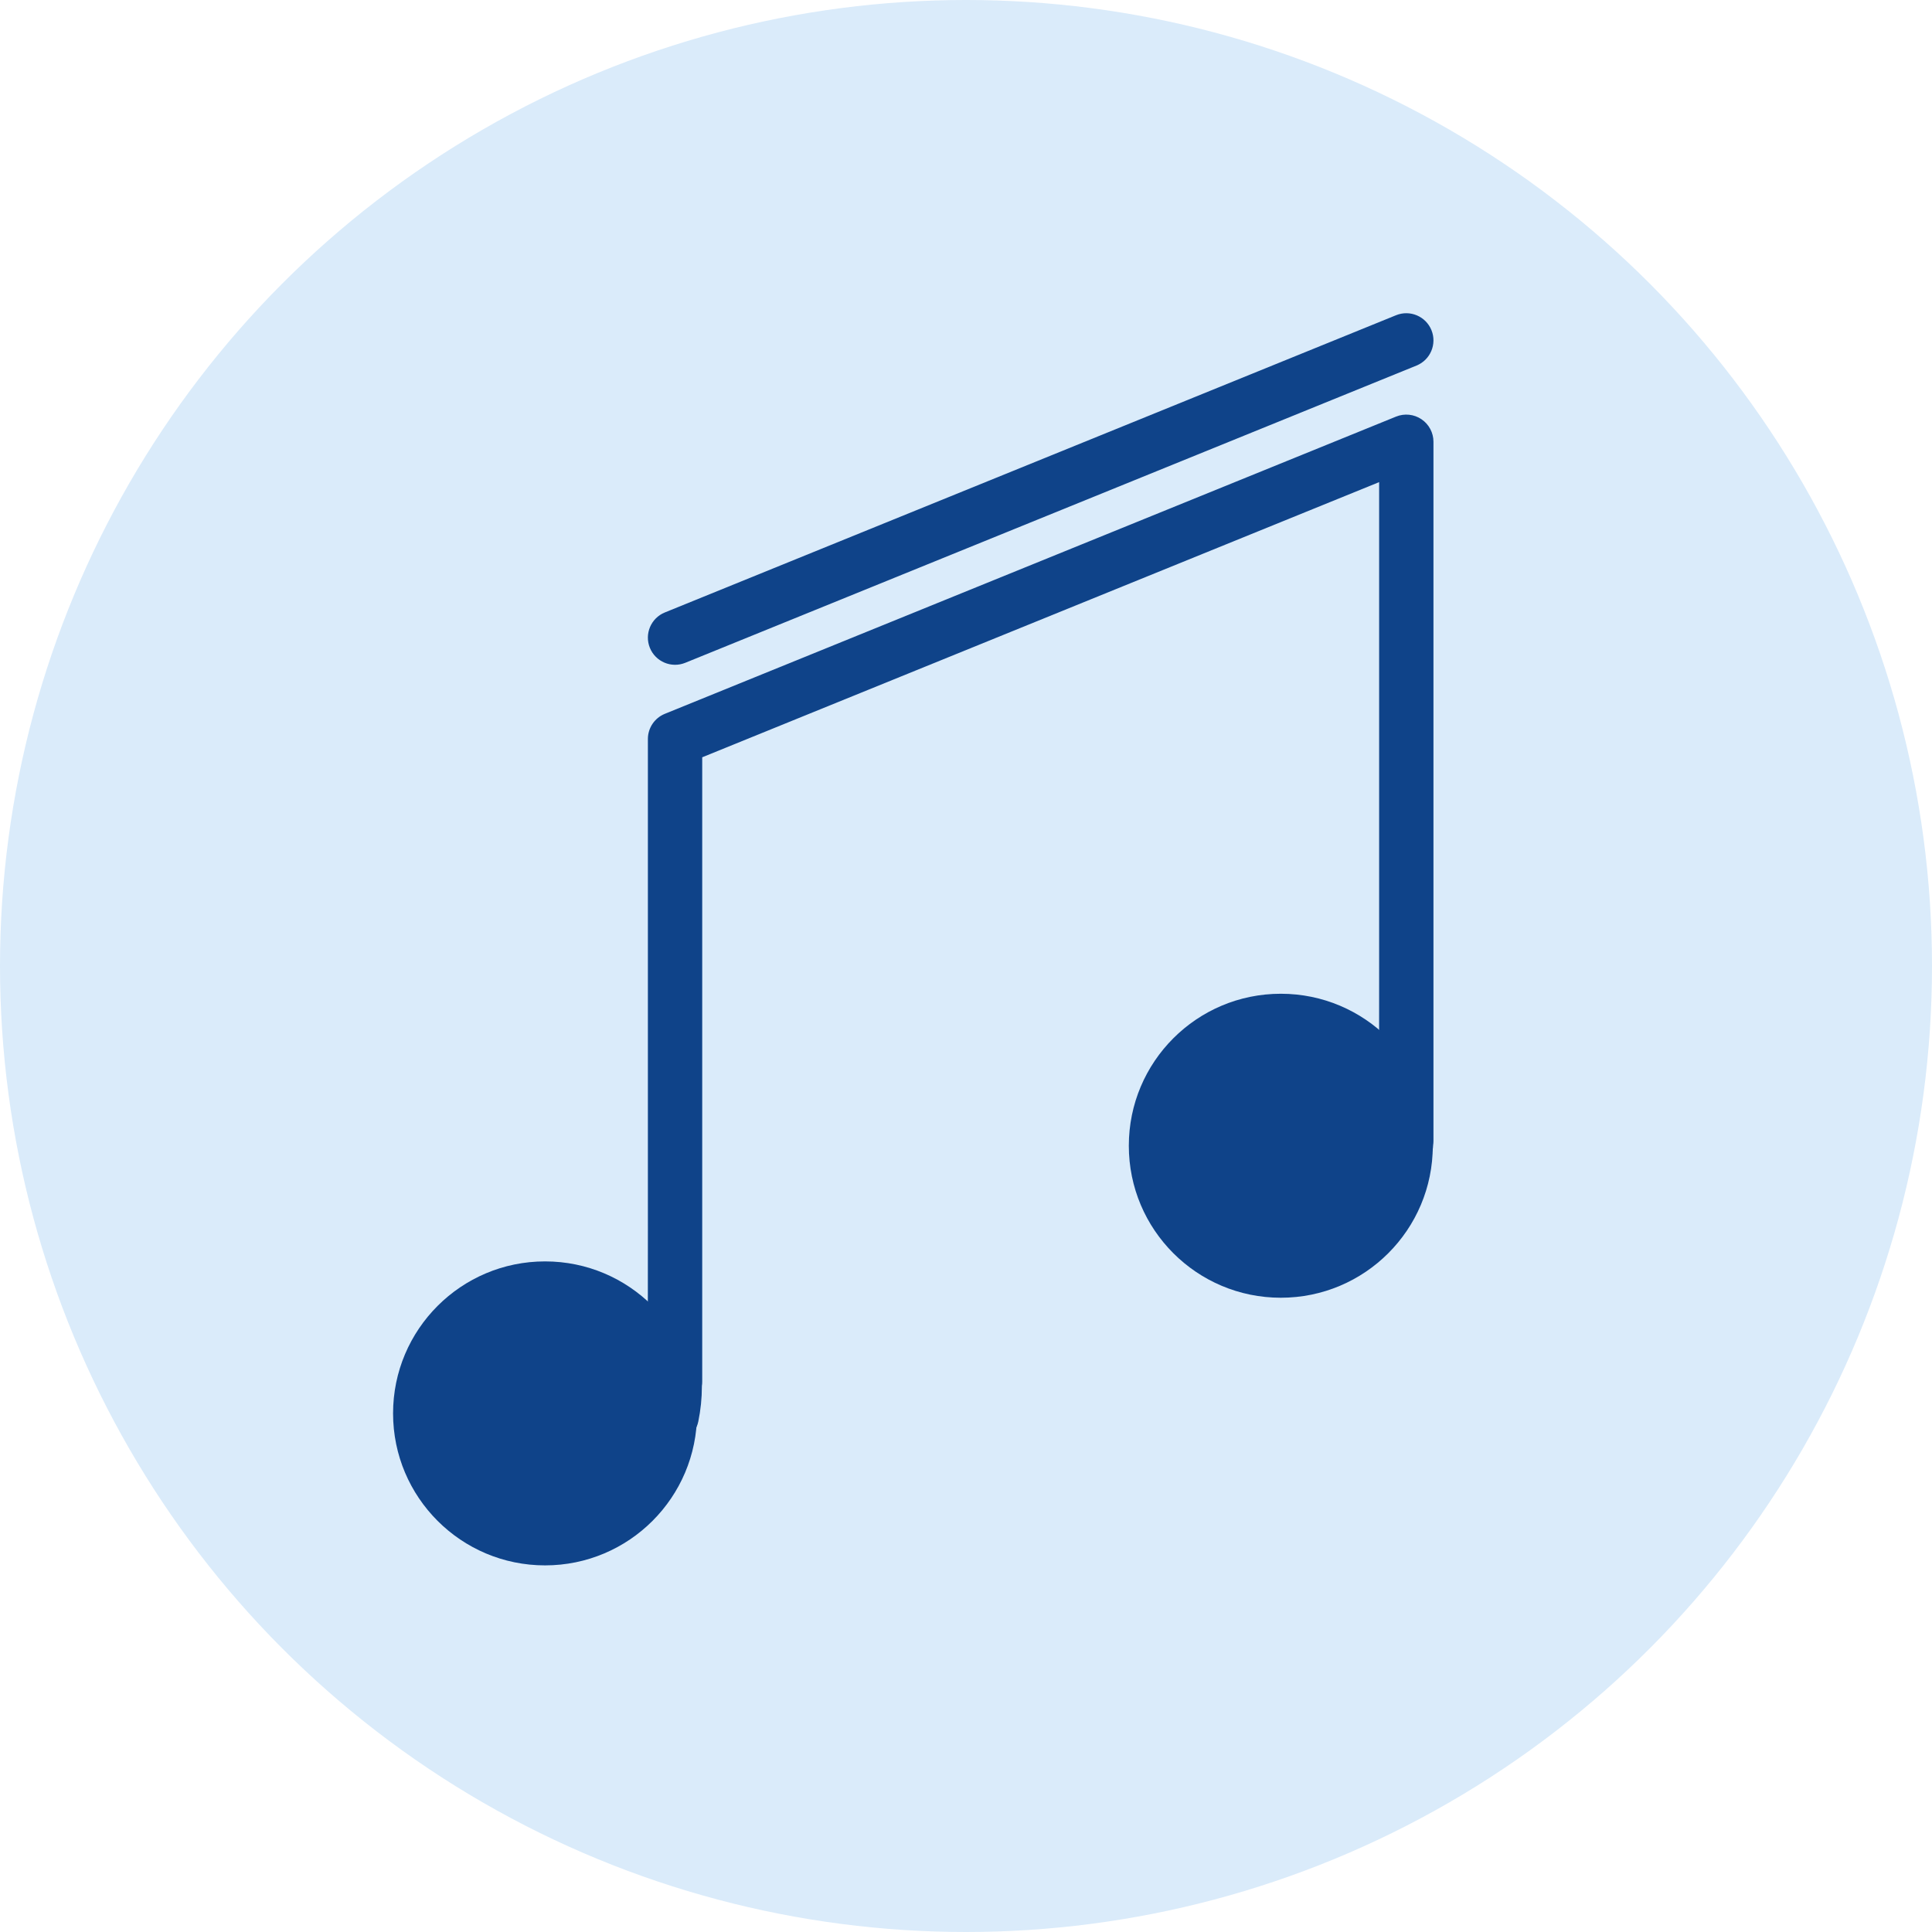
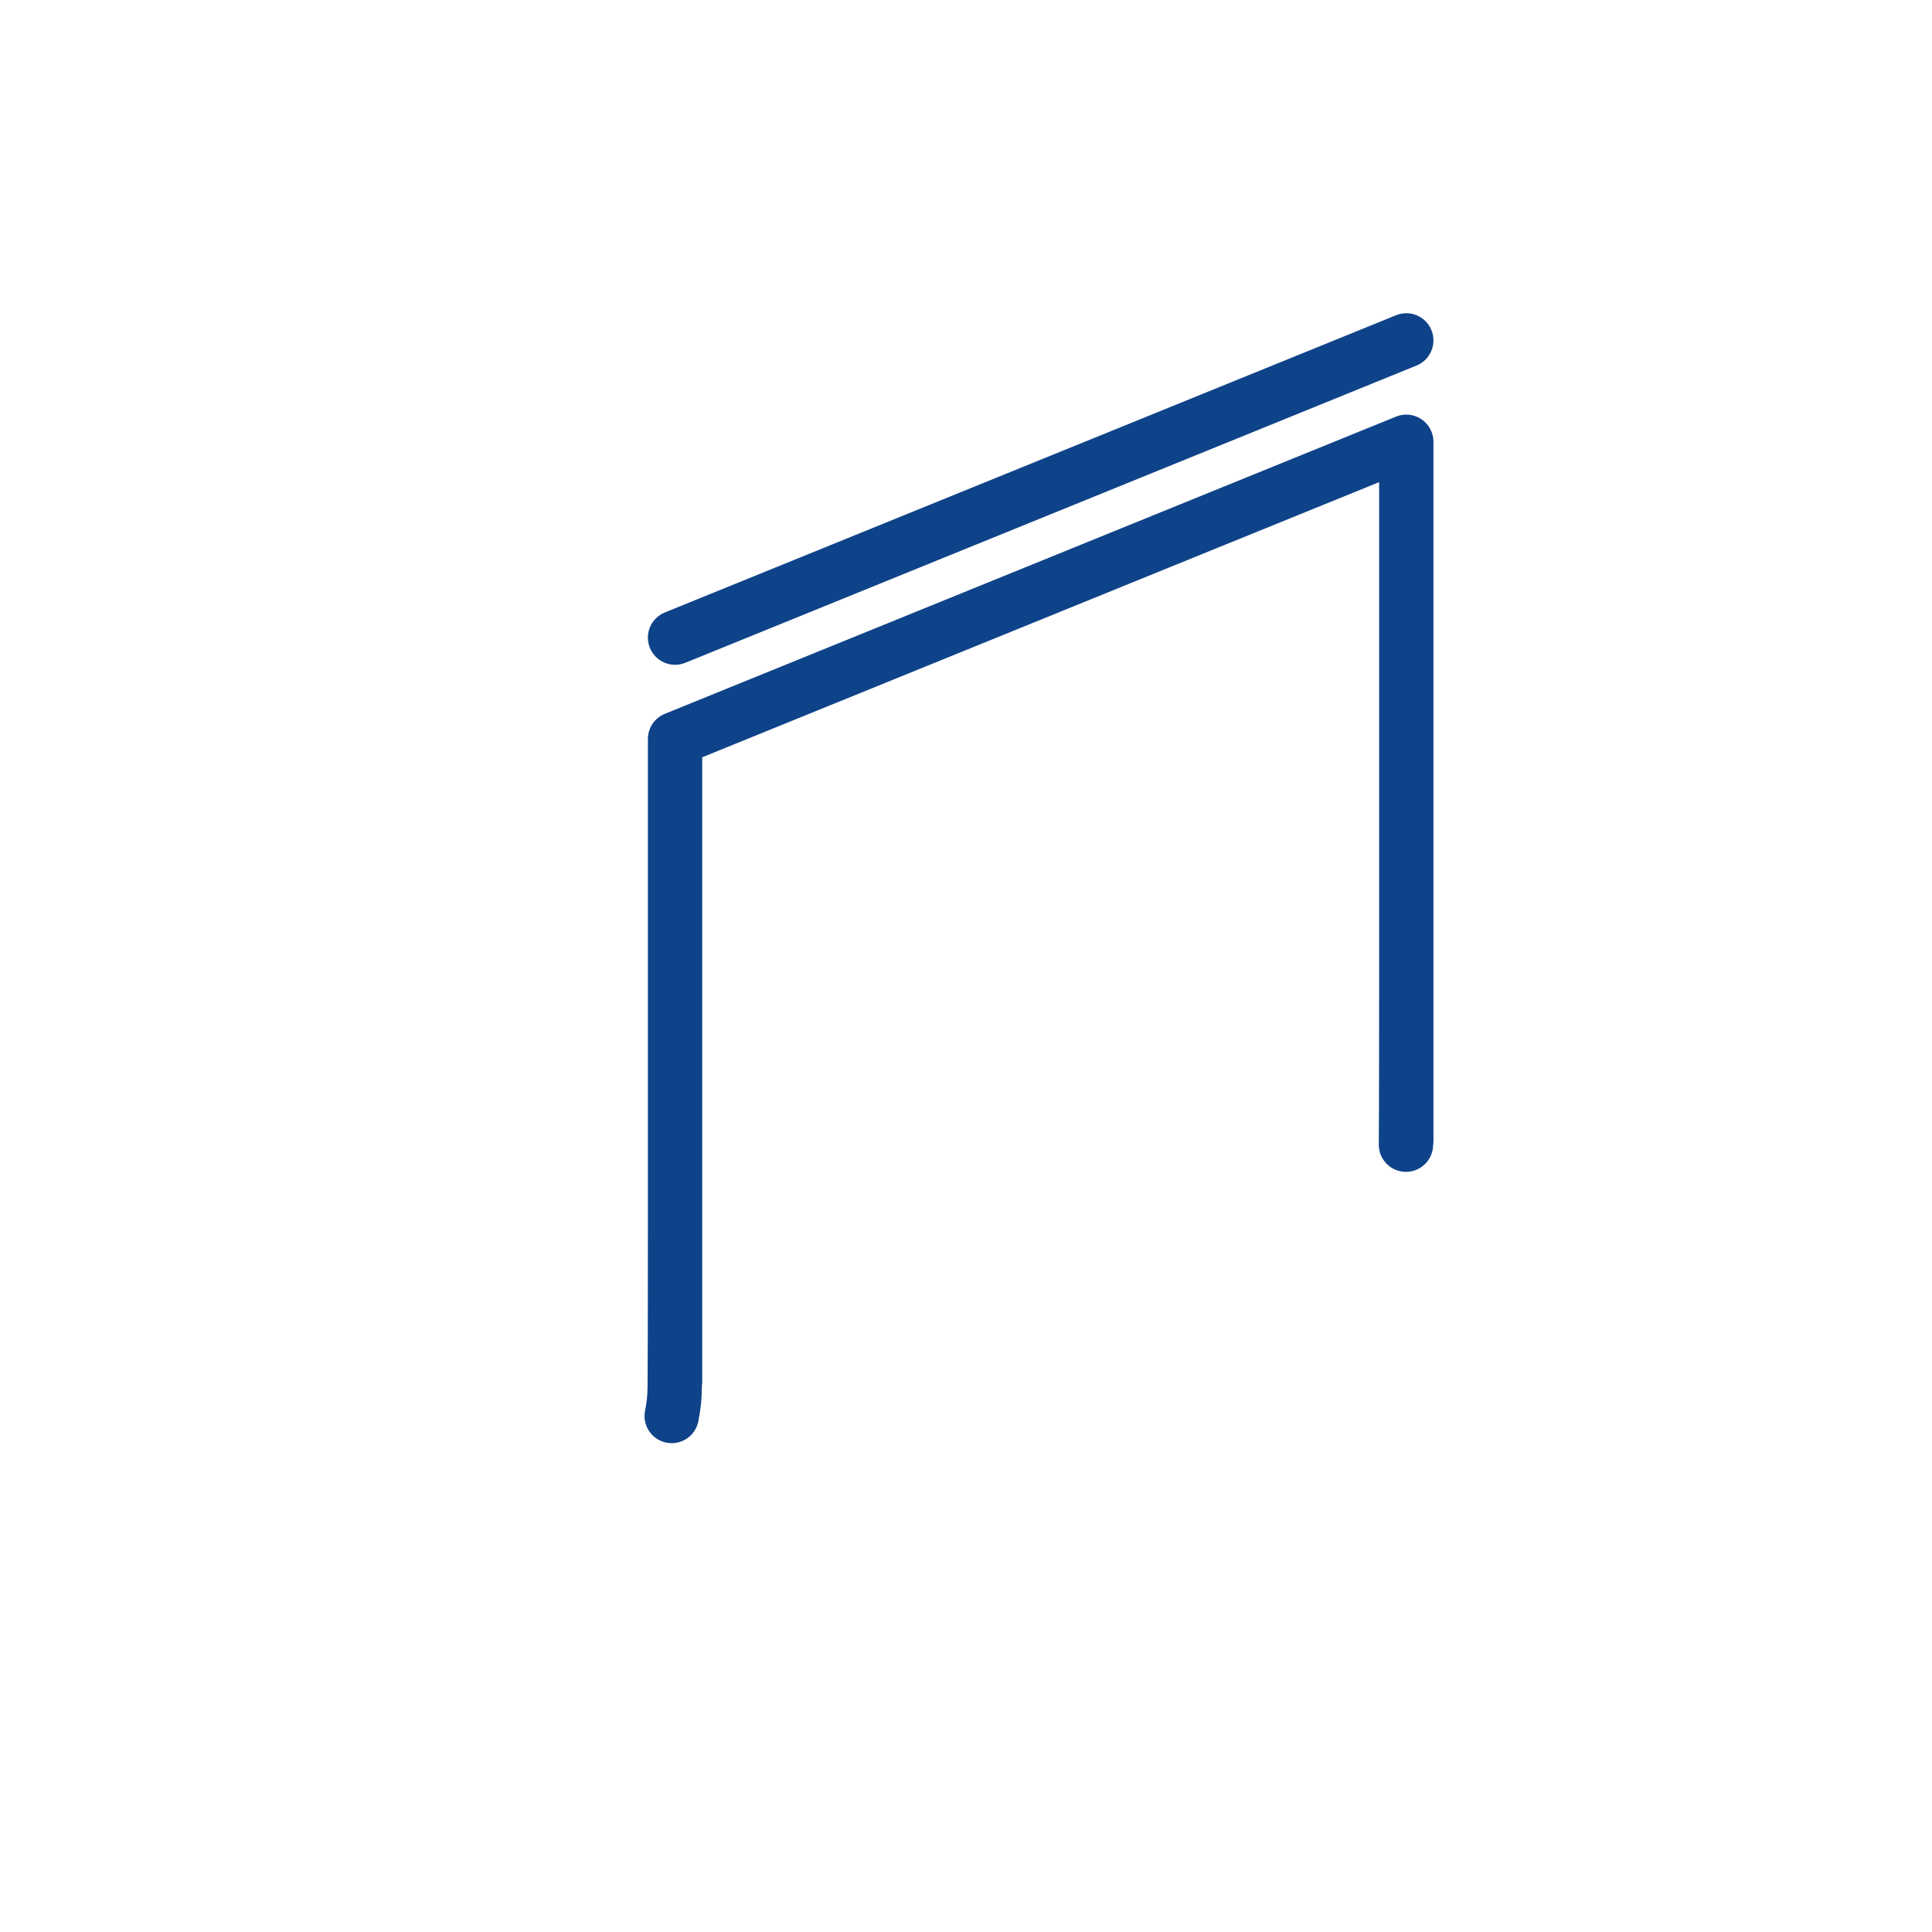
<svg xmlns="http://www.w3.org/2000/svg" width="100%" height="100%" viewBox="0 0 3750 3750" version="1.1" xml:space="preserve" style="fill-rule:evenodd;clip-rule:evenodd;stroke-linejoin:round;stroke-miterlimit:2;">
  <g>
    <g>
      <g>
-         <circle cx="1875" cy="1875" r="1875" style="fill:#daebfa;" />
-       </g>
+         </g>
      <g>
-         <circle cx="1057.96" cy="2743.38" r="295.017" style="fill:#0f4389;" />
-         <circle cx="2486.05" cy="2223.88" r="295.017" style="fill:#0f4389;" />
        <g>
-           <path d="M1330.12,1286.48c-26.959,10.958 -57.742,-2.032 -68.701,-28.991c-10.958,-26.959 2.032,-57.742 28.991,-68.701l1419.34,-576.936c26.959,-10.958 57.742,2.032 68.7,28.991c10.959,26.958 -2.032,57.742 -28.99,68.7l-1419.34,576.937Z" style="fill:#0f4389;" />
+           <path d="M1330.12,1286.48c-26.959,10.958 -57.742,-2.032 -68.701,-28.991c-10.958,-26.959 2.032,-57.742 28.991,-68.701l1419.34,-576.936c26.959,-10.958 57.742,2.032 68.7,28.991c10.959,26.958 -2.032,57.742 -28.99,68.7l-1419.34,576.937" style="fill:#0f4389;" />
          <path d="M1257.54,2380.73c0,-0.017 0,-946.329 0,-946.329c0,-21.453 12.998,-40.767 32.872,-48.846l1419.34,-576.936c16.256,-6.608 34.735,-4.695 49.293,5.102c14.558,9.797 23.289,26.195 23.289,43.743l-0,1357.08c-0,2.853 -0.227,5.652 -0.664,8.382c-0.563,28.861 -24.313,51.976 -53.241,51.688c-29.1,-0.29 -52.489,-24.15 -52.2,-53.249c0.648,-65.13 0.651,-306.483 0.651,-309.805c0,-0.017 0,-975.743 0,-975.743l-1313.88,534.072l-0,1212.08c-0,2.808 -0.22,5.564 -0.644,8.254c-0.003,0.358 -0.007,0.711 -0.01,1.059c-0.015,22.794 -2.342,45.527 -6.946,67.852c-5.878,28.501 -33.79,46.868 -62.291,40.99c-28.5,-5.878 -46.867,-33.789 -40.989,-62.29c3.173,-15.389 4.773,-31.061 4.773,-46.773c-0,-0.175 0,-0.35 0.002,-0.525c0.648,-65.13 0.651,-306.483 0.651,-309.805Z" style="fill:#0f4389;" />
-           <path d="M1057.96,2395.63c191.925,-0 347.744,155.819 347.744,347.744c0,191.925 -155.819,347.744 -347.744,347.744c-191.925,-0 -347.744,-155.819 -347.744,-347.744c0,-191.925 155.819,-347.744 347.744,-347.744Zm0,105.453c-133.724,0 -242.29,108.567 -242.29,242.291c-0,133.724 108.566,242.29 242.29,242.29c133.724,0 242.291,-108.566 242.291,-242.29c-0,-133.724 -108.567,-242.291 -242.291,-242.291Z" style="fill:none;" />
-           <path d="M2486.05,1876.14c191.925,0 347.744,155.819 347.744,347.744c0,191.925 -155.819,347.744 -347.744,347.744c-191.925,0 -347.744,-155.819 -347.744,-347.744c-0,-191.925 155.819,-347.744 347.744,-347.744Zm0,105.453c-133.724,0 -242.291,108.567 -242.291,242.291c0,133.724 108.567,242.291 242.291,242.291c133.724,-0 242.291,-108.567 242.291,-242.291c-0,-133.724 -108.567,-242.291 -242.291,-242.291Z" style="fill:none;" />
        </g>
      </g>
    </g>
  </g>
</svg>